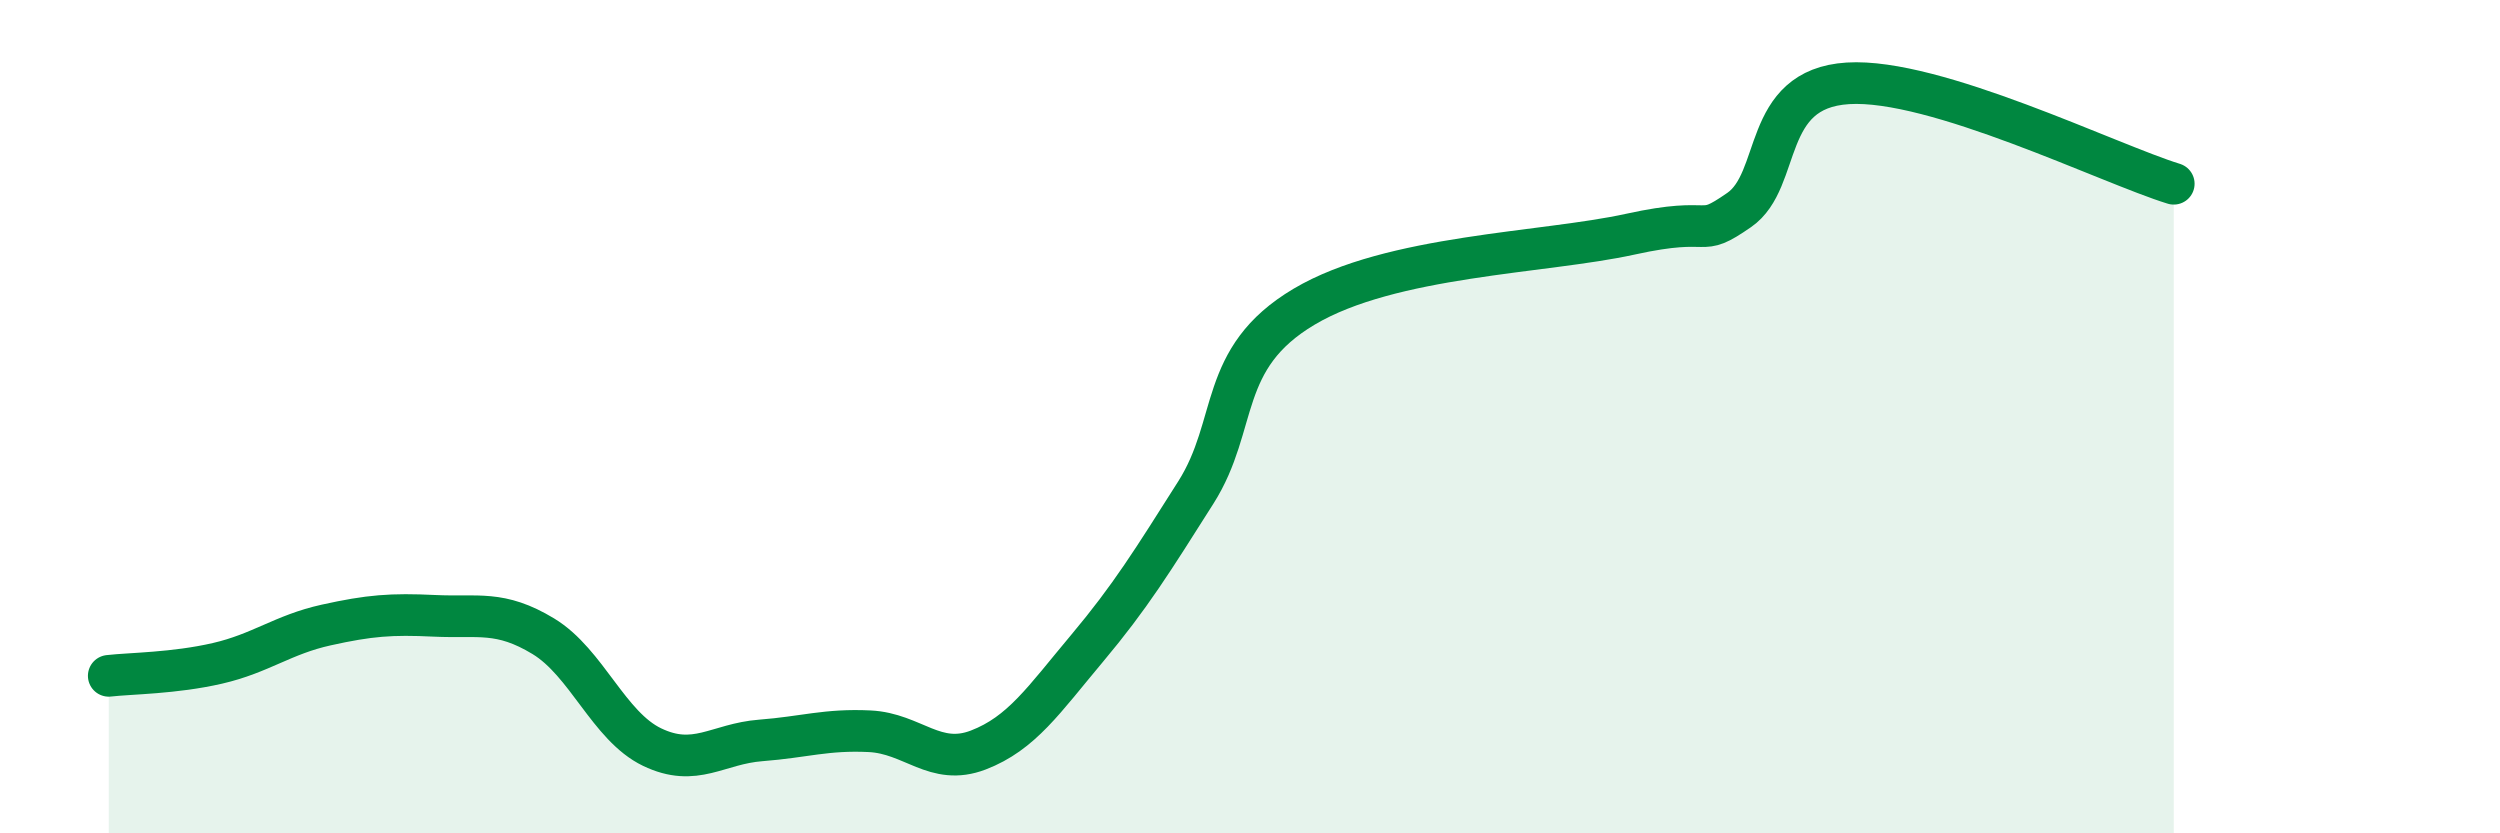
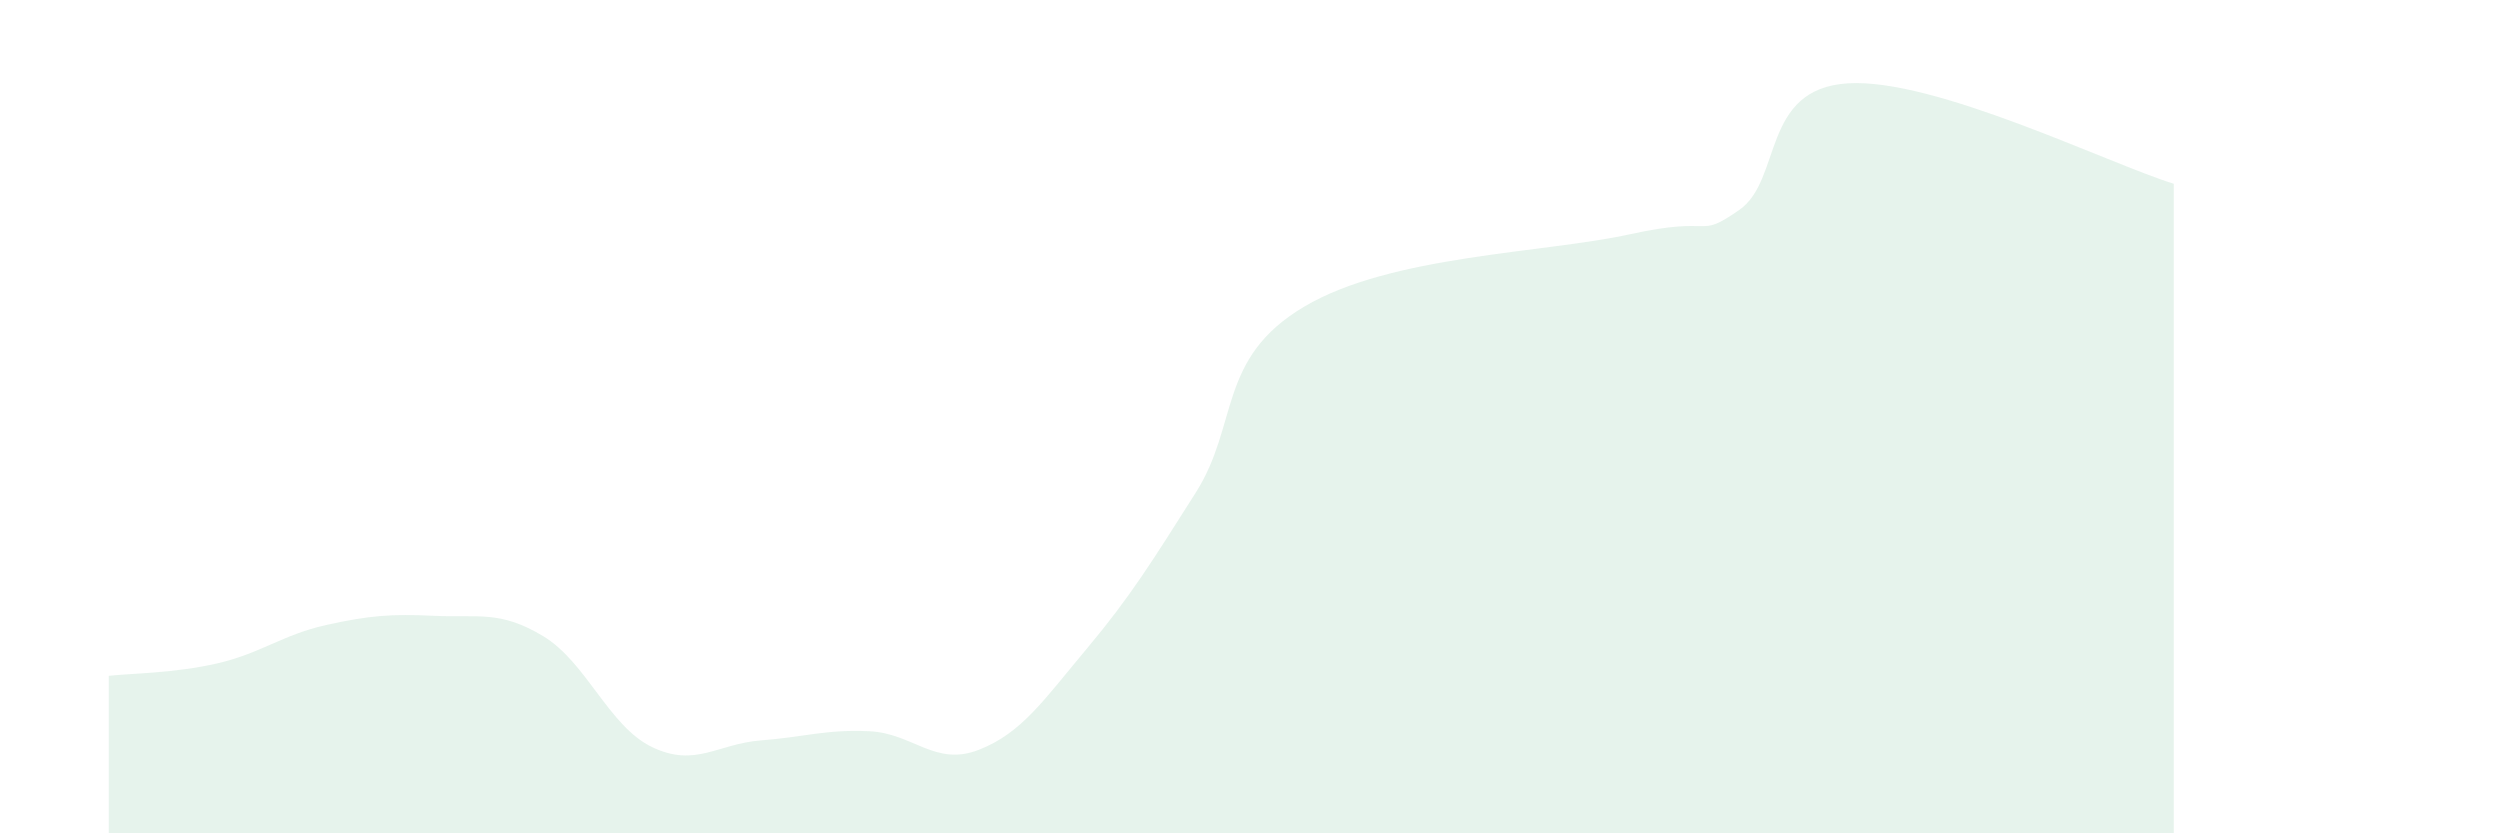
<svg xmlns="http://www.w3.org/2000/svg" width="60" height="20" viewBox="0 0 60 20">
  <path d="M 2.61,16.22 C 3.13,16.16 4.18,16.16 5.22,15.92 C 6.26,15.68 6.79,15.23 7.83,15 C 8.87,14.77 9.39,14.73 10.43,14.78 C 11.47,14.83 12,14.64 13.04,15.27 C 14.08,15.9 14.61,17.43 15.65,17.93 C 16.69,18.43 17.22,17.85 18.26,17.77 C 19.3,17.69 19.83,17.5 20.87,17.55 C 21.91,17.6 22.44,18.4 23.48,18 C 24.52,17.6 25.05,16.8 26.09,15.56 C 27.13,14.32 27.66,13.46 28.7,11.82 C 29.74,10.18 29.21,8.6 31.3,7.36 C 33.39,6.12 37.04,6.08 39.13,5.62 C 41.22,5.16 40.7,5.76 41.74,5.04 C 42.78,4.32 42.26,2.13 44.35,2 C 46.44,1.87 50.61,3.93 52.17,4.41L52.17 20L2.61 20Z" fill="#008740" opacity="0.1" stroke-linecap="round" stroke-linejoin="round" />
-   <path d="M 2.61,16.22 C 3.13,16.16 4.18,16.16 5.22,15.92 C 6.26,15.68 6.79,15.23 7.83,15 C 8.87,14.77 9.39,14.73 10.43,14.78 C 11.47,14.83 12,14.64 13.04,15.27 C 14.08,15.9 14.61,17.43 15.65,17.93 C 16.69,18.43 17.22,17.85 18.26,17.77 C 19.3,17.69 19.83,17.5 20.87,17.55 C 21.91,17.6 22.44,18.4 23.48,18 C 24.52,17.6 25.05,16.8 26.09,15.56 C 27.13,14.32 27.66,13.46 28.7,11.82 C 29.74,10.18 29.21,8.6 31.3,7.36 C 33.39,6.12 37.04,6.08 39.13,5.62 C 41.22,5.16 40.7,5.76 41.74,5.04 C 42.78,4.32 42.26,2.13 44.35,2 C 46.44,1.87 50.61,3.93 52.17,4.41" stroke="#008740" stroke-width="1" fill="none" stroke-linecap="round" stroke-linejoin="round" />
</svg>